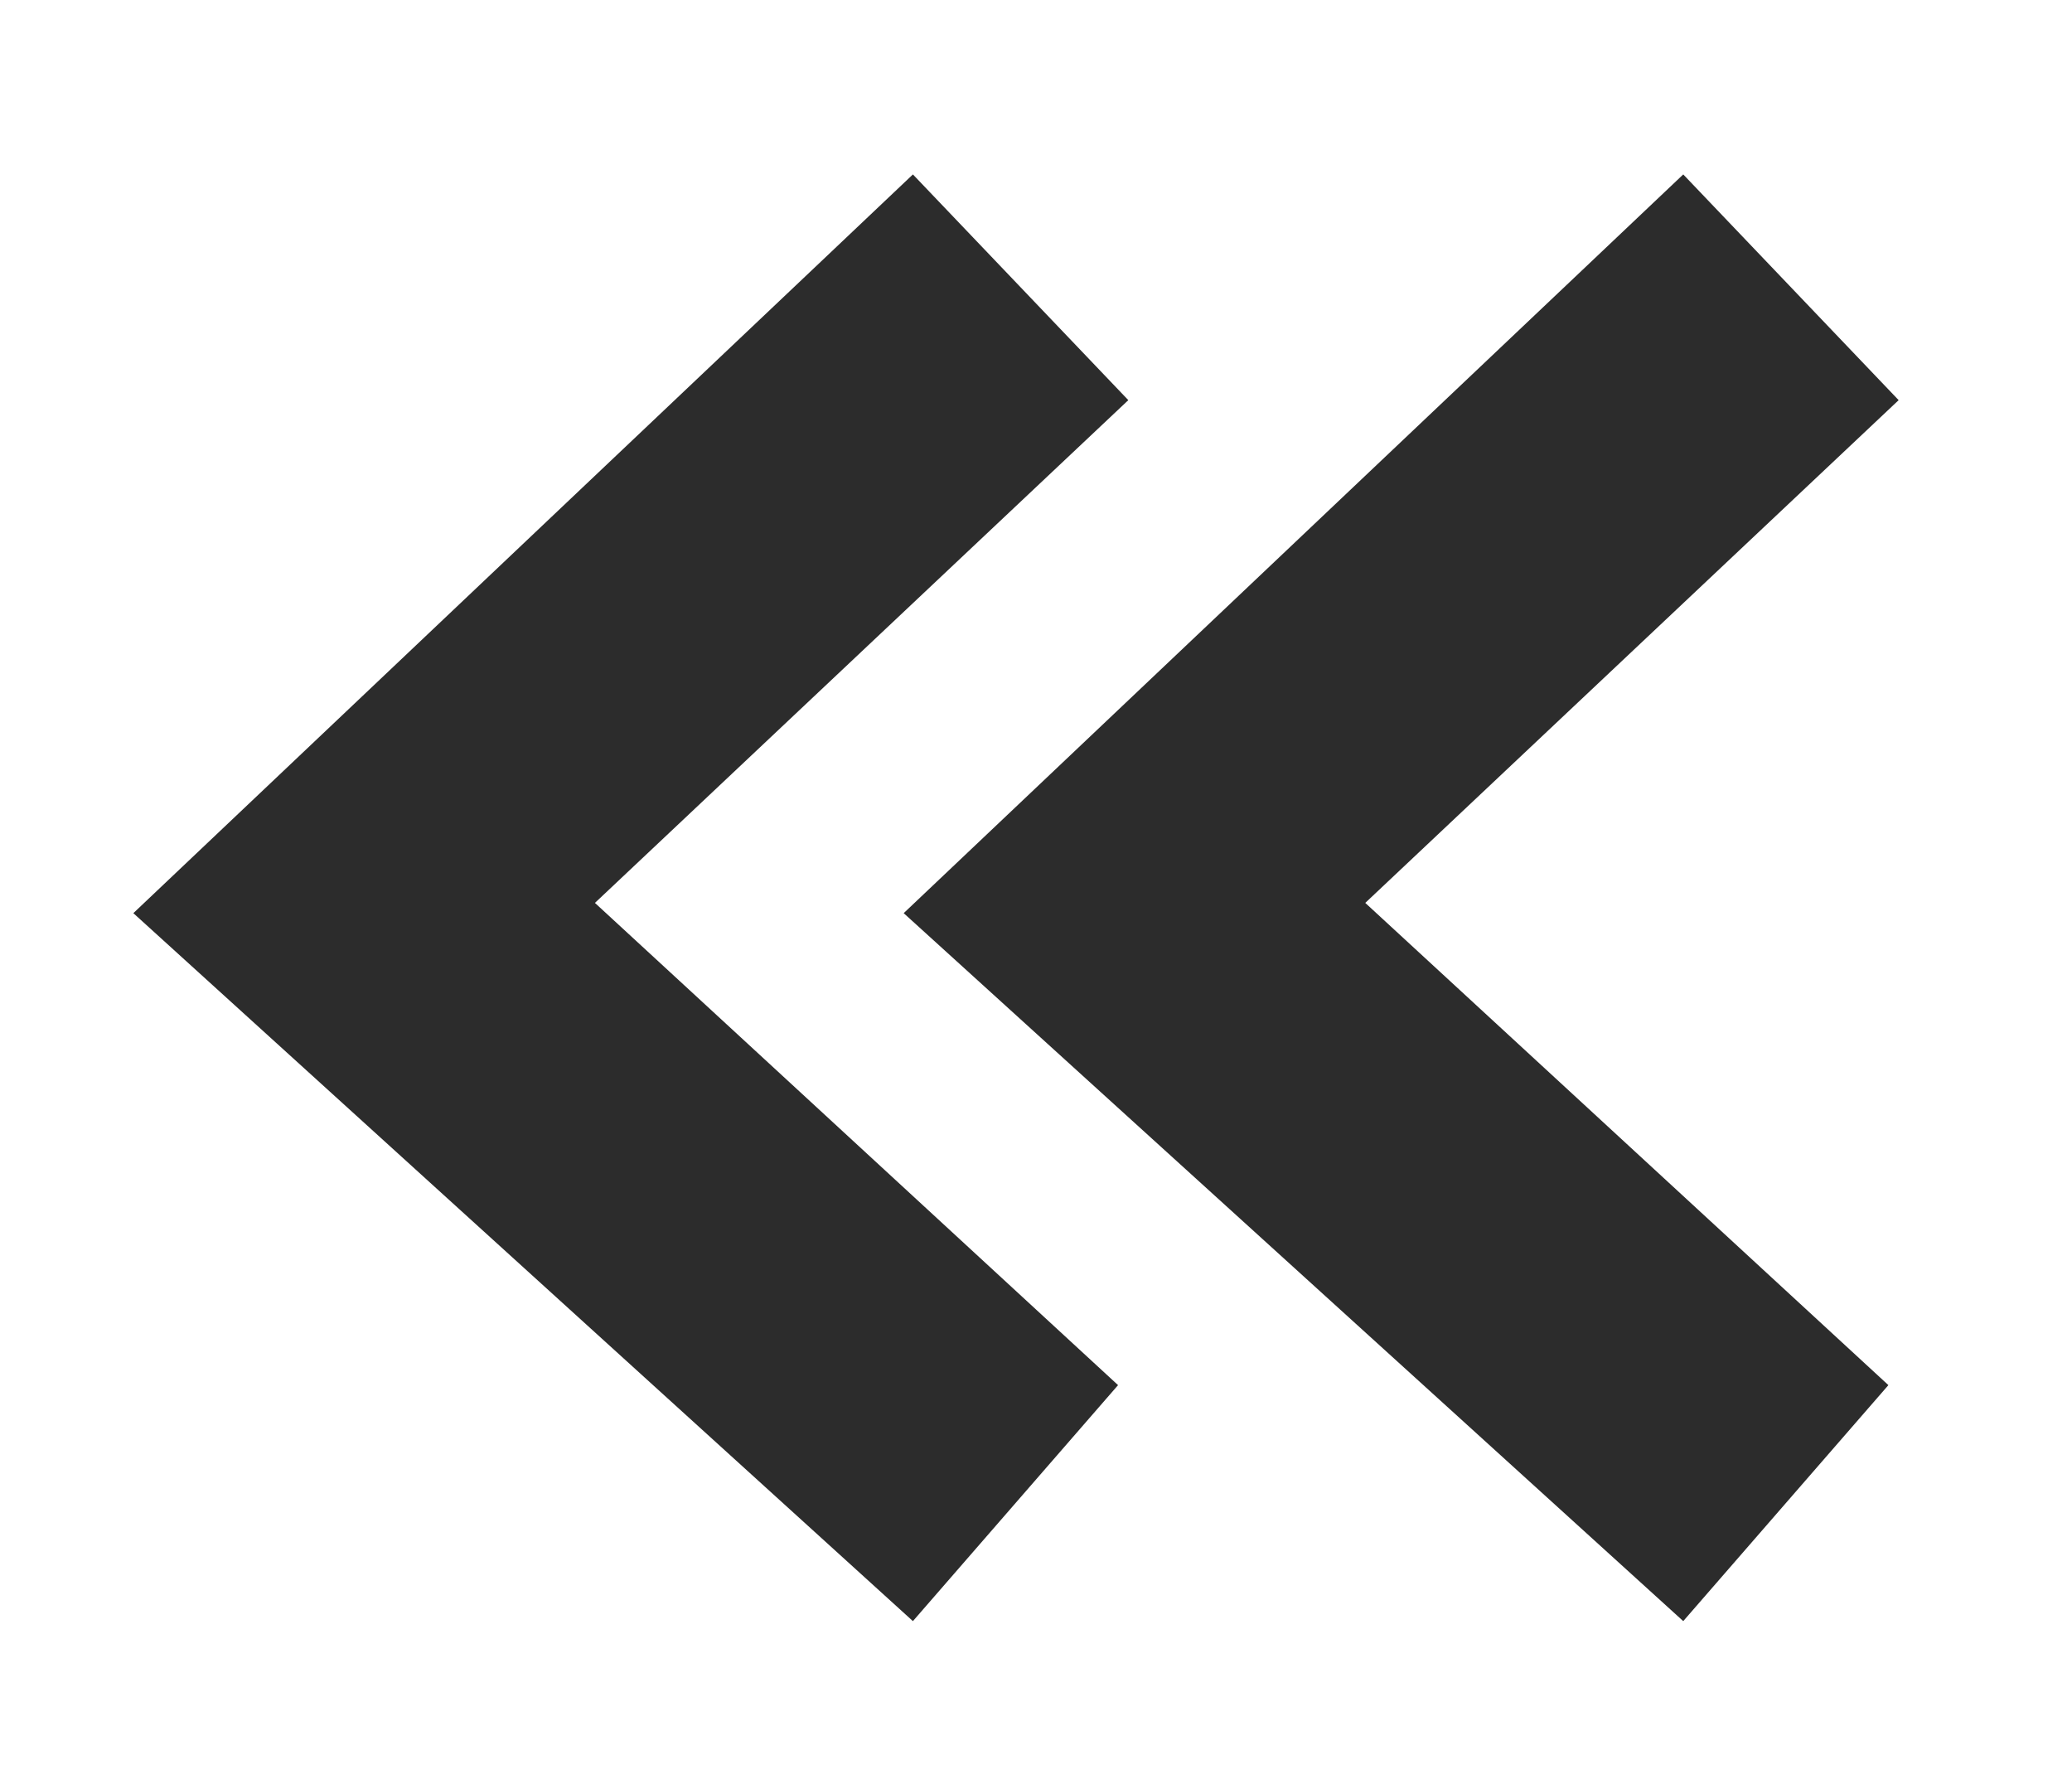
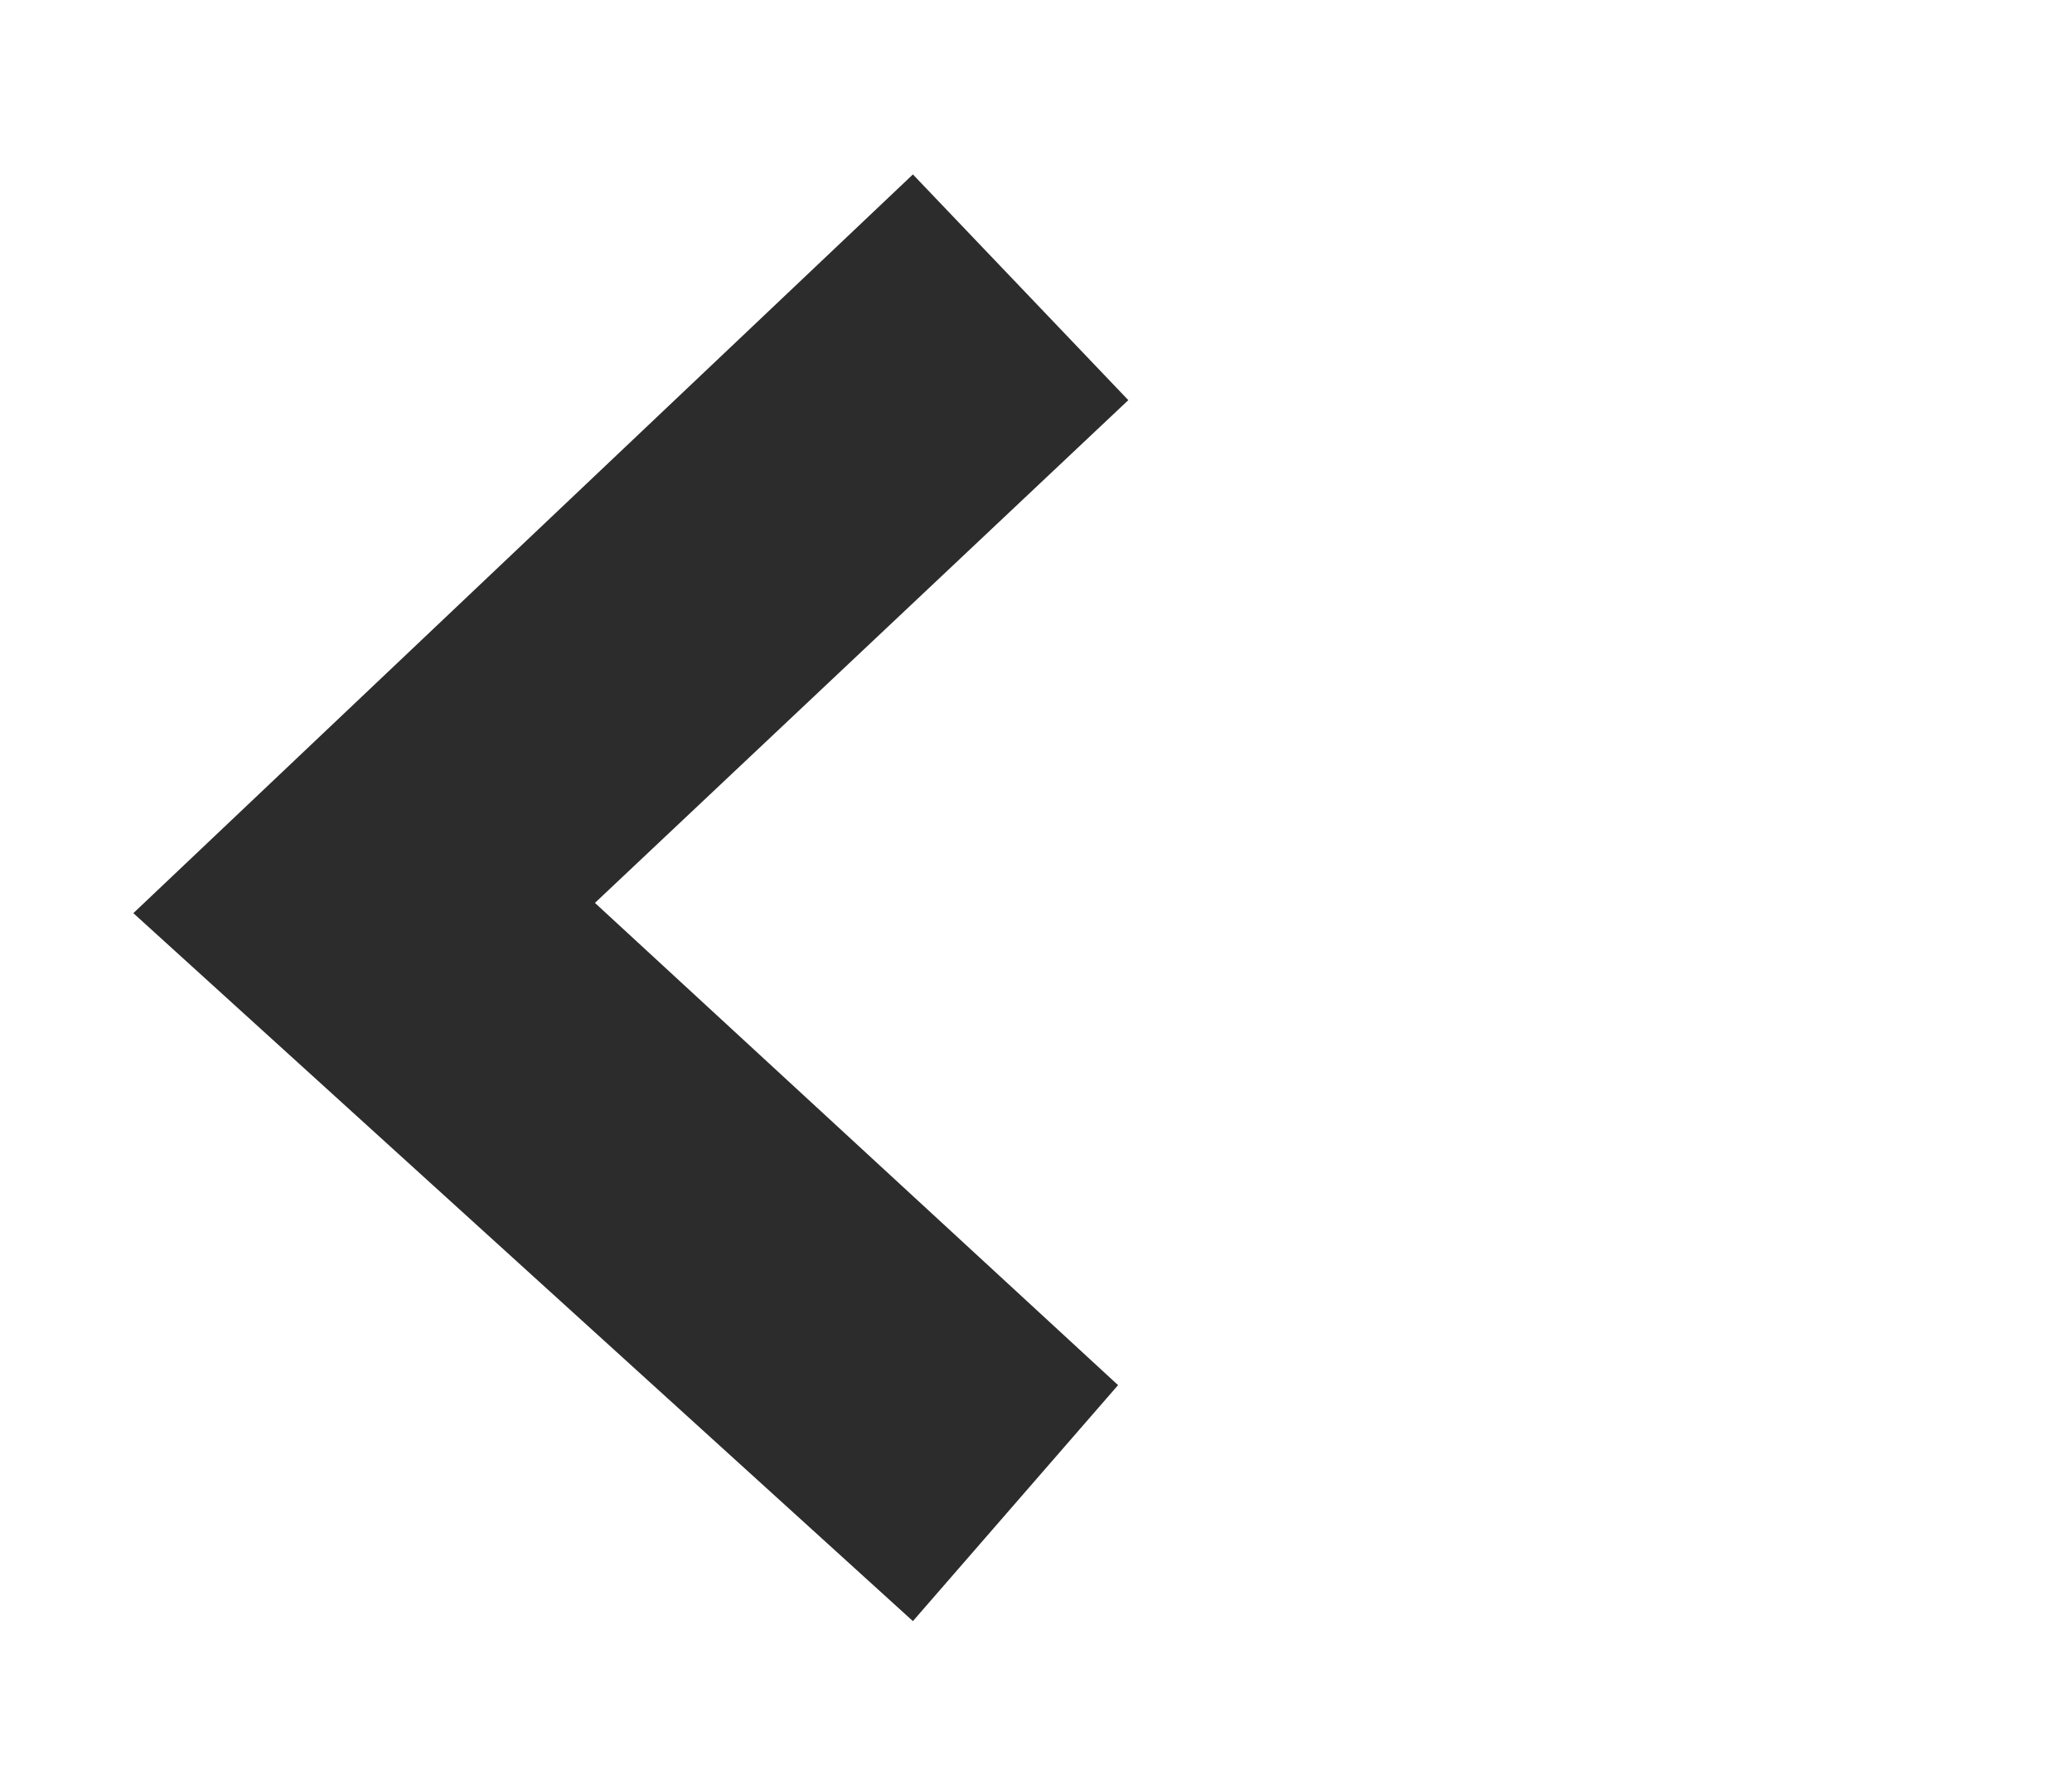
<svg xmlns="http://www.w3.org/2000/svg" viewBox="0 0 20.2 17.2">
  <path fill="#2c2c2c" d="M1.3 8.9l7.6-7.2L11 3.9 5.8 8.8l5.1 4.7-2 2.3-7.6-6.9z" />
-   <path fill="#2c2c2c" d="M8.81 8.9l7.6-7.2 2.1 2.2-5.2 4.9 5.1 4.7-2 2.3-7.6-6.9z" />
</svg>